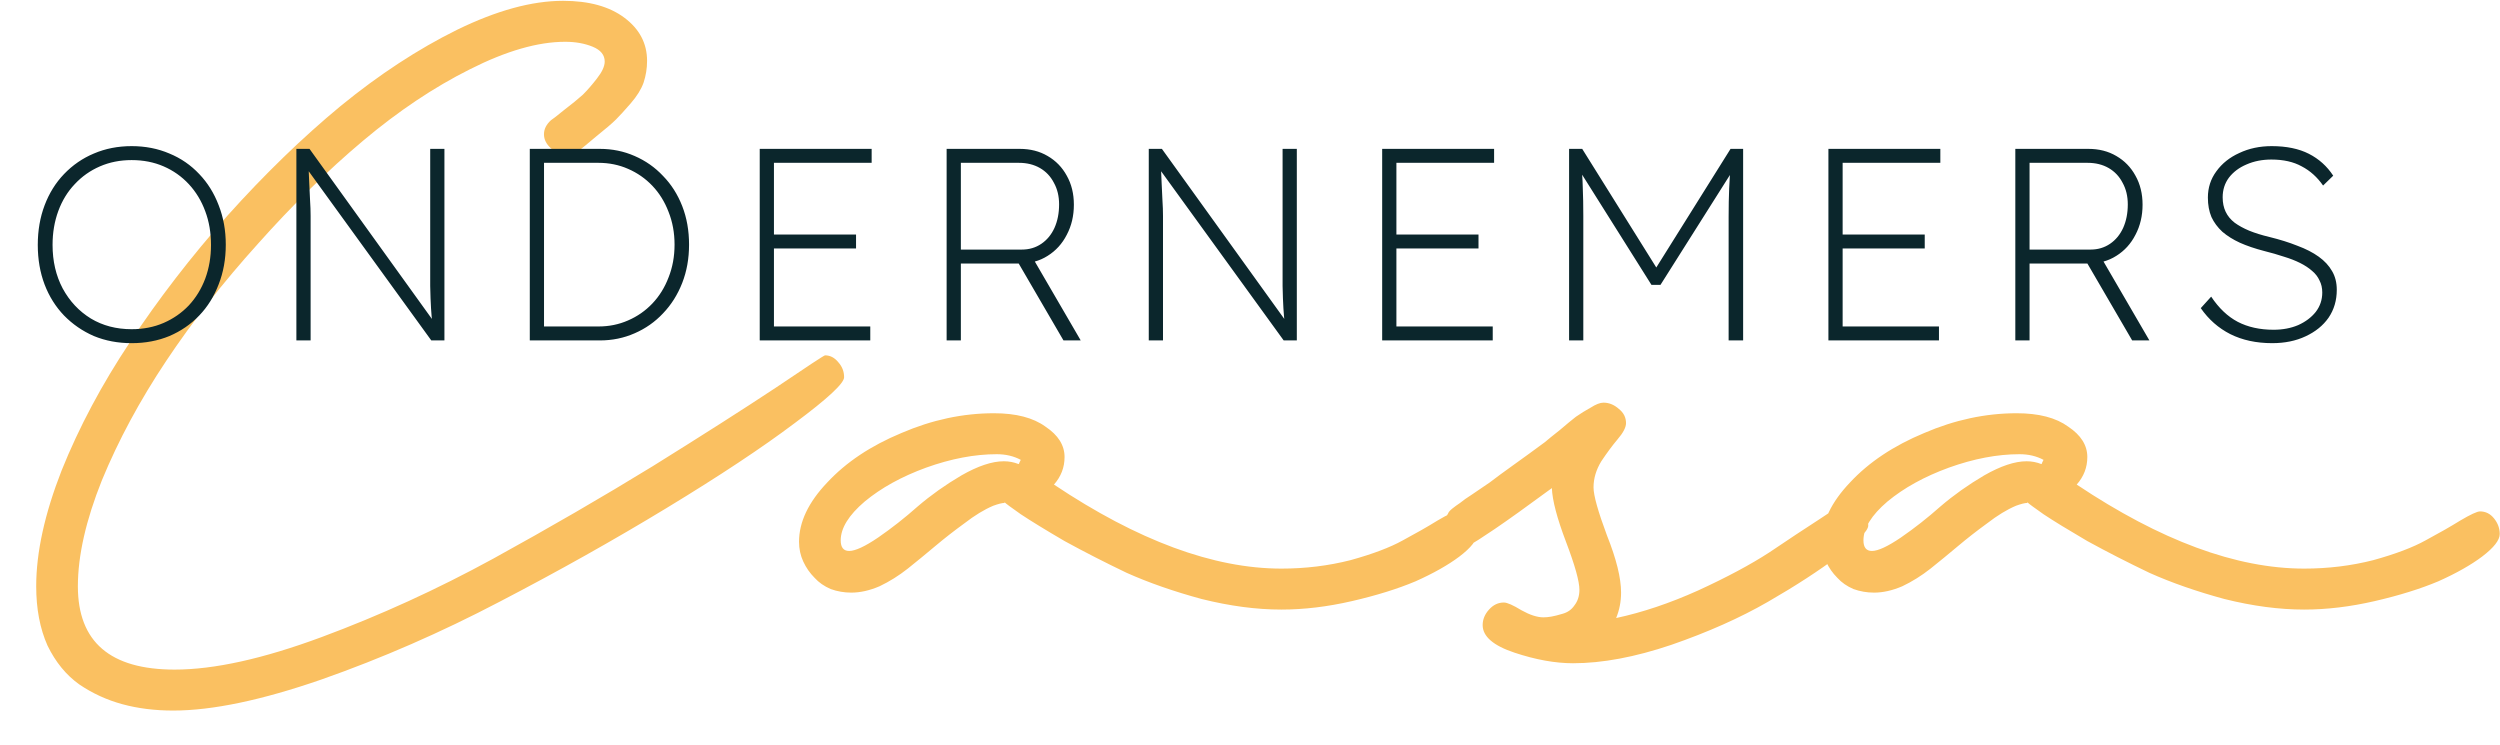
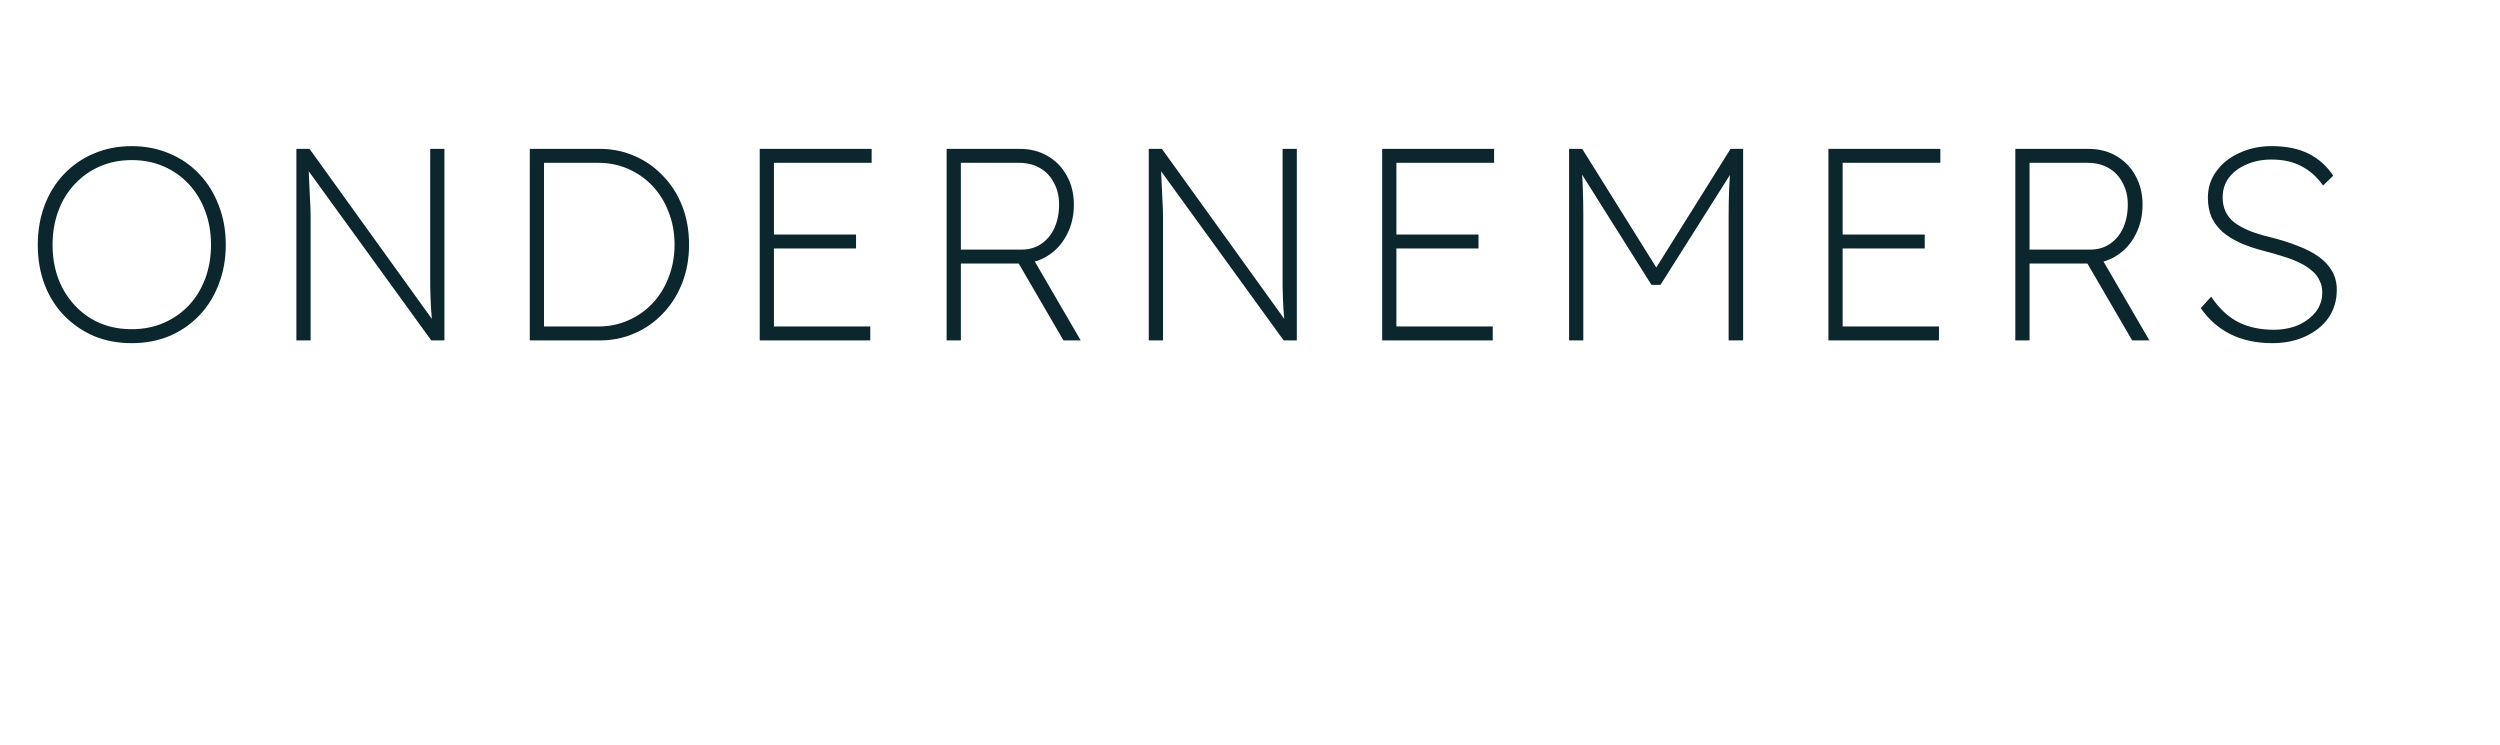
<svg xmlns="http://www.w3.org/2000/svg" width="235" height="70" viewBox="0 0 235 70" fill="none">
-   <path d="M77.553 33.402C78.04 33.402 78.46 33.623 78.814 34.066C79.168 34.464 79.346 34.928 79.346 35.46C79.346 36.035 77.797 37.473 74.699 39.775C71.645 42.076 67.64 44.731 62.683 47.74C57.727 50.75 52.483 53.693 46.951 56.569C41.463 59.446 35.887 61.88 30.222 63.871C24.602 65.819 19.955 66.792 16.282 66.792C14.556 66.792 12.963 66.593 11.502 66.195C10.042 65.797 8.692 65.177 7.453 64.336C6.214 63.451 5.218 62.234 4.466 60.685C3.757 59.092 3.403 57.233 3.403 55.109C3.403 51.923 4.2 48.294 5.793 44.222C7.431 40.151 9.577 36.123 12.232 32.14C14.888 28.113 17.941 24.152 21.393 20.258C24.889 16.363 28.43 12.934 32.014 9.969C35.643 7.003 39.294 4.614 42.968 2.799C46.685 0.985 50.004 0.077 52.925 0.077C55.359 0.077 57.284 0.609 58.7 1.671C60.117 2.733 60.825 4.083 60.825 5.72C60.825 6.428 60.714 7.114 60.493 7.778C60.272 8.397 59.873 9.039 59.298 9.703C58.723 10.367 58.258 10.876 57.904 11.23C57.55 11.584 56.93 12.115 56.045 12.823C55.204 13.531 54.695 13.951 54.518 14.084C54.164 14.394 53.744 14.549 53.257 14.549C52.726 14.549 52.239 14.35 51.797 13.951C51.354 13.553 51.133 13.111 51.133 12.624C51.133 12.137 51.354 11.694 51.797 11.296C51.885 11.252 52.283 10.942 52.992 10.367C53.744 9.791 54.341 9.305 54.784 8.906C55.226 8.464 55.669 7.955 56.111 7.38C56.598 6.76 56.842 6.229 56.842 5.786C56.842 5.167 56.466 4.702 55.713 4.392C54.961 4.083 54.098 3.928 53.124 3.928C50.557 3.928 47.57 4.791 44.163 6.517C40.799 8.198 37.458 10.433 34.139 13.221C30.82 16.009 27.523 19.24 24.248 22.913C20.973 26.542 18.096 30.215 15.618 33.933C13.14 37.65 11.126 41.39 9.577 45.151C8.072 48.913 7.32 52.232 7.32 55.109C7.32 60.331 10.351 62.942 16.415 62.942C20.132 62.942 24.735 61.924 30.222 59.889C35.71 57.853 41.087 55.397 46.353 52.52C51.664 49.599 56.665 46.7 61.356 43.824C66.047 40.903 69.897 38.447 72.906 36.455C75.916 34.42 77.465 33.402 77.553 33.402ZM136.978 48.072C137.509 48.072 137.952 48.294 138.306 48.736C138.66 49.179 138.837 49.666 138.837 50.197C138.837 50.772 138.283 51.48 137.177 52.321C136.115 53.117 134.743 53.892 133.061 54.644C131.38 55.352 129.388 55.972 127.087 56.503C124.786 57.034 122.573 57.3 120.449 57.3C118.103 57.3 115.603 56.968 112.947 56.304C110.336 55.596 107.991 54.777 105.911 53.848C103.875 52.874 101.928 51.878 100.069 50.86C98.254 49.798 96.883 48.957 95.953 48.338C95.068 47.718 94.559 47.342 94.426 47.209V47.276C94.205 47.276 93.851 47.364 93.364 47.541C92.523 47.895 91.616 48.449 90.643 49.201C89.669 49.909 88.762 50.617 87.921 51.325C87.08 52.033 86.217 52.741 85.332 53.449C84.491 54.113 83.606 54.666 82.677 55.109C81.747 55.507 80.862 55.706 80.021 55.706C79.358 55.706 78.716 55.596 78.096 55.374C77.477 55.109 76.968 54.755 76.569 54.312C76.127 53.87 75.773 53.361 75.507 52.785C75.242 52.21 75.109 51.591 75.109 50.927C75.109 49.068 75.994 47.209 77.764 45.351C79.534 43.448 81.858 41.899 84.734 40.704C87.611 39.465 90.51 38.845 93.431 38.845C95.511 38.845 97.126 39.266 98.277 40.106C99.472 40.903 100.069 41.855 100.069 42.961C100.069 43.934 99.737 44.797 99.073 45.55C106.951 50.816 114.076 53.449 120.449 53.449C122.706 53.449 124.874 53.184 126.954 52.653C129.034 52.077 130.672 51.458 131.866 50.794C133.106 50.13 134.19 49.511 135.119 48.935C136.093 48.36 136.712 48.072 136.978 48.072ZM95.754 43.625C95.798 43.58 95.82 43.536 95.82 43.492C95.865 43.403 95.909 43.315 95.953 43.226C95.289 42.872 94.537 42.695 93.696 42.695C91.616 42.695 89.403 43.116 87.058 43.957C84.757 44.797 82.832 45.86 81.283 47.143C79.778 48.426 79.026 49.643 79.026 50.794C79.026 51.458 79.291 51.79 79.822 51.79C80.397 51.79 81.305 51.369 82.544 50.529C83.827 49.643 85.066 48.67 86.261 47.608C87.501 46.545 88.872 45.572 90.377 44.687C91.926 43.802 93.254 43.359 94.36 43.359C94.847 43.359 95.311 43.448 95.754 43.625ZM173.425 47.408C174 47.408 174.509 47.608 174.952 48.006C175.394 48.404 175.615 48.869 175.615 49.4C175.615 49.887 174.686 50.838 172.827 52.255C171.013 53.626 168.8 55.065 166.189 56.569C163.578 58.074 160.546 59.424 157.095 60.619C153.687 61.769 150.611 62.345 147.867 62.345C146.186 62.345 144.349 62.013 142.358 61.349C140.366 60.685 139.37 59.822 139.37 58.76C139.37 58.229 139.569 57.742 139.968 57.3C140.366 56.857 140.831 56.636 141.362 56.636C141.672 56.636 142.225 56.879 143.021 57.366C143.818 57.809 144.504 58.03 145.079 58.03C145.301 58.03 145.544 58.008 145.809 57.963C146.075 57.919 146.429 57.831 146.872 57.698C147.358 57.565 147.735 57.3 148 56.901C148.31 56.503 148.465 56.016 148.465 55.441C148.465 54.644 148.044 53.14 147.203 50.927C146.363 48.714 145.92 47.032 145.876 45.882C143.53 47.608 141.738 48.891 140.499 49.732C139.26 50.573 138.529 51.037 138.308 51.126C138.131 51.215 137.932 51.259 137.711 51.259C137.357 51.259 137.047 51.17 136.781 50.993C136.472 50.772 136.25 50.506 136.118 50.197C135.941 49.843 135.852 49.511 135.852 49.201C135.852 48.98 135.874 48.803 135.918 48.67C135.963 48.537 136.029 48.404 136.118 48.272C136.162 48.139 136.295 47.984 136.516 47.807C136.737 47.63 136.981 47.453 137.246 47.276C137.512 47.054 137.888 46.789 138.375 46.479C138.906 46.125 139.459 45.749 140.034 45.351C140.609 44.908 141.362 44.355 142.291 43.691C143.221 43.027 144.194 42.319 145.212 41.567C145.522 41.301 145.986 40.925 146.606 40.438C147.226 39.907 147.735 39.487 148.133 39.177C148.575 38.867 149.04 38.58 149.527 38.314C150.014 38.004 150.412 37.849 150.722 37.849C151.253 37.849 151.74 38.048 152.182 38.447C152.625 38.801 152.846 39.243 152.846 39.775C152.846 40.173 152.581 40.682 152.049 41.301C151.563 41.877 151.054 42.563 150.523 43.359C150.036 44.156 149.792 44.974 149.792 45.815C149.792 46.568 150.213 48.072 151.054 50.329C151.939 52.542 152.381 54.334 152.381 55.706C152.381 56.547 152.226 57.344 151.917 58.096C154.395 57.565 156.962 56.702 159.617 55.507C162.317 54.268 164.552 53.073 166.322 51.923C168.092 50.728 169.663 49.688 171.035 48.803C172.407 47.873 173.203 47.408 173.425 47.408ZM233.117 48.072C233.648 48.072 234.09 48.294 234.444 48.736C234.798 49.179 234.975 49.666 234.975 50.197C234.975 50.772 234.422 51.48 233.316 52.321C232.254 53.117 230.882 53.892 229.2 54.644C227.518 55.352 225.527 55.972 223.225 56.503C220.924 57.034 218.711 57.3 216.587 57.3C214.242 57.3 211.741 56.968 209.086 56.304C206.475 55.596 204.129 54.777 202.049 53.848C200.014 52.874 198.066 51.878 196.208 50.86C194.393 49.798 193.021 48.957 192.092 48.338C191.207 47.718 190.698 47.342 190.565 47.209V47.276C190.344 47.276 189.99 47.364 189.503 47.541C188.662 47.895 187.755 48.449 186.781 49.201C185.808 49.909 184.9 50.617 184.06 51.325C183.219 52.033 182.356 52.741 181.471 53.449C180.63 54.113 179.745 54.666 178.815 55.109C177.886 55.507 177.001 55.706 176.16 55.706C175.496 55.706 174.854 55.596 174.235 55.374C173.615 55.109 173.106 54.755 172.708 54.312C172.265 53.87 171.911 53.361 171.646 52.785C171.38 52.21 171.248 51.591 171.248 50.927C171.248 49.068 172.133 47.209 173.903 45.351C175.673 43.448 177.997 41.899 180.873 40.704C183.75 39.465 186.648 38.845 189.569 38.845C191.649 38.845 193.265 39.266 194.415 40.106C195.61 40.903 196.208 41.855 196.208 42.961C196.208 43.934 195.876 44.797 195.212 45.55C203.089 50.816 210.214 53.449 216.587 53.449C218.844 53.449 221.013 53.184 223.093 52.653C225.173 52.077 226.81 51.458 228.005 50.794C229.244 50.13 230.328 49.511 231.258 48.935C232.231 48.36 232.851 48.072 233.117 48.072ZM191.893 43.625C191.937 43.58 191.959 43.536 191.959 43.492C192.003 43.403 192.048 43.315 192.092 43.226C191.428 42.872 190.676 42.695 189.835 42.695C187.755 42.695 185.542 43.116 183.197 43.957C180.895 44.797 178.97 45.86 177.421 47.143C175.917 48.426 175.164 49.643 175.164 50.794C175.164 51.458 175.43 51.79 175.961 51.79C176.536 51.79 177.443 51.369 178.682 50.529C179.966 49.643 181.205 48.67 182.4 47.608C183.639 46.545 185.011 45.572 186.516 44.687C188.065 43.802 189.392 43.359 190.499 43.359C190.985 43.359 191.45 43.448 191.893 43.625Z" fill="#FAC061" />
  <path d="M12.375 32.257C11.088 32.257 9.905 32.034 8.825 31.588C7.761 31.125 6.827 30.482 6.021 29.659C5.232 28.836 4.623 27.867 4.195 26.752C3.766 25.621 3.551 24.377 3.551 23.023C3.551 21.668 3.766 20.424 4.195 19.293C4.623 18.161 5.232 17.183 6.021 16.36C6.827 15.52 7.761 14.877 8.825 14.431C9.905 13.968 11.088 13.736 12.375 13.736C13.661 13.736 14.844 13.968 15.924 14.431C17.005 14.877 17.939 15.52 18.728 16.36C19.517 17.183 20.126 18.161 20.555 19.293C21 20.424 21.223 21.659 21.223 22.997C21.223 24.352 21 25.595 20.555 26.727C20.126 27.858 19.517 28.836 18.728 29.659C17.939 30.482 17.005 31.125 15.924 31.588C14.844 32.034 13.661 32.257 12.375 32.257ZM12.375 30.945C13.472 30.945 14.475 30.748 15.384 30.354C16.293 29.959 17.082 29.41 17.751 28.707C18.42 27.987 18.934 27.147 19.294 26.186C19.654 25.209 19.834 24.154 19.834 23.023C19.834 21.874 19.654 20.819 19.294 19.859C18.934 18.881 18.42 18.032 17.751 17.312C17.082 16.592 16.293 16.034 15.384 15.64C14.475 15.245 13.472 15.048 12.375 15.048C11.294 15.048 10.3 15.245 9.391 15.64C8.482 16.034 7.693 16.592 7.024 17.312C6.355 18.015 5.841 18.855 5.481 19.833C5.121 20.81 4.941 21.874 4.941 23.023C4.941 24.549 5.258 25.912 5.892 27.113C6.544 28.313 7.427 29.256 8.542 29.942C9.656 30.611 10.934 30.945 12.375 30.945ZM27.86 32V13.994H29.095L40.85 30.328L40.644 30.431C40.593 30.002 40.55 29.513 40.516 28.965C40.481 28.416 40.456 27.721 40.439 26.881C40.439 26.041 40.439 24.995 40.439 23.743V13.994H41.776V32H40.541L28.632 15.563L28.992 15.434C29.026 16.034 29.052 16.626 29.069 17.209C29.103 17.775 29.129 18.315 29.146 18.83C29.18 19.344 29.198 19.833 29.198 20.296C29.198 20.742 29.198 21.153 29.198 21.531V32H27.86ZM49.8 32V13.994H56.385C57.551 13.994 58.64 14.217 59.652 14.662C60.681 15.108 61.573 15.734 62.327 16.54C63.099 17.329 63.699 18.272 64.128 19.37C64.557 20.467 64.771 21.676 64.771 22.997C64.771 24.3 64.557 25.501 64.128 26.598C63.699 27.696 63.099 28.647 62.327 29.453C61.573 30.259 60.681 30.885 59.652 31.331C58.64 31.777 57.551 32 56.385 32H49.8ZM51.138 30.92L50.958 30.688H56.257C57.251 30.688 58.177 30.5 59.035 30.122C59.909 29.745 60.672 29.213 61.324 28.527C61.976 27.841 62.482 27.027 62.842 26.084C63.219 25.14 63.408 24.111 63.408 22.997C63.408 21.882 63.219 20.853 62.842 19.91C62.482 18.967 61.976 18.152 61.324 17.466C60.672 16.78 59.909 16.249 59.035 15.871C58.177 15.494 57.251 15.306 56.257 15.306H50.906L51.138 15.048V30.92ZM71.414 32V13.994H81.935V15.306H72.751V30.688H81.806V32H71.414ZM72.083 23.357V22.045H80.468V23.357H72.083ZM88.983 32V13.994H95.851C96.846 13.994 97.721 14.217 98.475 14.662C99.247 15.108 99.847 15.726 100.276 16.515C100.722 17.303 100.944 18.212 100.944 19.241C100.944 20.287 100.722 21.23 100.276 22.071C99.847 22.911 99.247 23.571 98.475 24.052C97.721 24.532 96.846 24.772 95.851 24.772H90.321V32H88.983ZM99.967 32L95.414 24.18L96.829 23.82L101.588 32H99.967ZM90.321 23.46H96.057C96.743 23.46 97.352 23.28 97.883 22.92C98.415 22.559 98.827 22.062 99.118 21.428C99.41 20.776 99.555 20.039 99.555 19.215C99.555 18.444 99.392 17.766 99.067 17.183C98.758 16.583 98.321 16.12 97.755 15.794C97.189 15.468 96.529 15.306 95.774 15.306H90.321V23.46ZM107.984 32V13.994H109.219L120.975 30.328L120.769 30.431C120.717 30.002 120.674 29.513 120.64 28.965C120.606 28.416 120.58 27.721 120.563 26.881C120.563 26.041 120.563 24.995 120.563 23.743V13.994H121.901V32H120.666L108.756 15.563L109.116 15.434C109.15 16.034 109.176 16.626 109.193 17.209C109.228 17.775 109.253 18.315 109.27 18.83C109.305 19.344 109.322 19.833 109.322 20.296C109.322 20.742 109.322 21.153 109.322 21.531V32H107.984ZM129.924 32V13.994H140.445V15.306H131.262V30.688H140.317V32H129.924ZM130.593 23.357V22.045H138.979V23.357H130.593ZM147.494 32V13.994H148.728L155.957 25.569L155.442 25.543L162.671 13.994H163.854V32H162.491V20.373C162.491 19.413 162.508 18.521 162.542 17.698C162.576 16.858 162.636 16.034 162.722 15.228L163.108 15.666L156.085 26.778H155.237L148.343 15.82L148.6 15.228C148.703 16 148.763 16.797 148.78 17.621C148.814 18.427 148.831 19.327 148.831 20.322V32H147.494ZM171.871 32V13.994H182.392V15.306H173.208V30.688H182.263V32H171.871ZM172.54 23.357V22.045H180.925V23.357H172.54ZM189.44 32V13.994H196.308C197.303 13.994 198.177 14.217 198.932 14.662C199.704 15.108 200.304 15.726 200.733 16.515C201.178 17.303 201.401 18.212 201.401 19.241C201.401 20.287 201.178 21.23 200.733 22.071C200.304 22.911 199.704 23.571 198.932 24.052C198.177 24.532 197.303 24.772 196.308 24.772H190.778V32H189.44ZM200.424 32L195.871 24.18L197.286 23.82L202.044 32H200.424ZM190.778 23.46H196.514C197.2 23.46 197.809 23.28 198.34 22.92C198.872 22.559 199.283 22.062 199.575 21.428C199.867 20.776 200.012 20.039 200.012 19.215C200.012 18.444 199.849 17.766 199.524 17.183C199.215 16.583 198.778 16.12 198.212 15.794C197.646 15.468 196.986 15.306 196.231 15.306H190.778V23.46ZM213.586 32.257C212.094 32.257 210.782 31.974 209.65 31.408C208.535 30.842 207.609 30.028 206.872 28.965L207.85 27.884C208.57 28.965 209.401 29.753 210.345 30.251C211.305 30.748 212.428 30.997 213.714 30.997C214.572 30.997 215.344 30.851 216.03 30.559C216.716 30.251 217.264 29.839 217.676 29.325C218.087 28.793 218.293 28.184 218.293 27.498C218.293 27.07 218.207 26.692 218.036 26.367C217.882 26.024 217.65 25.724 217.341 25.466C217.033 25.192 216.655 24.943 216.21 24.72C215.764 24.497 215.258 24.3 214.692 24.129C214.126 23.94 213.5 23.76 212.814 23.588C211.957 23.366 211.202 23.108 210.55 22.817C209.916 22.525 209.367 22.182 208.904 21.788C208.458 21.376 208.115 20.913 207.875 20.399C207.652 19.867 207.541 19.258 207.541 18.572C207.541 17.646 207.807 16.823 208.338 16.103C208.87 15.366 209.59 14.791 210.499 14.38C211.408 13.951 212.42 13.736 213.534 13.736C214.923 13.736 216.09 13.976 217.033 14.457C217.976 14.937 218.739 15.623 219.322 16.515L218.37 17.441C217.822 16.652 217.153 16.052 216.364 15.64C215.592 15.211 214.64 14.997 213.509 14.997C212.651 14.997 211.871 15.151 211.168 15.46C210.482 15.751 209.933 16.163 209.522 16.695C209.127 17.226 208.93 17.844 208.93 18.547C208.93 19.061 209.024 19.516 209.213 19.91C209.401 20.304 209.684 20.647 210.062 20.939C210.439 21.213 210.893 21.462 211.425 21.685C211.974 21.908 212.608 22.105 213.329 22.277C214.306 22.517 215.181 22.791 215.952 23.1C216.741 23.391 217.41 23.734 217.959 24.129C218.508 24.523 218.928 24.977 219.219 25.492C219.511 25.989 219.657 26.572 219.657 27.241C219.657 28.236 219.399 29.11 218.885 29.865C218.37 30.602 217.65 31.185 216.724 31.614C215.815 32.043 214.769 32.257 213.586 32.257Z" fill="#0B262C" />
</svg>